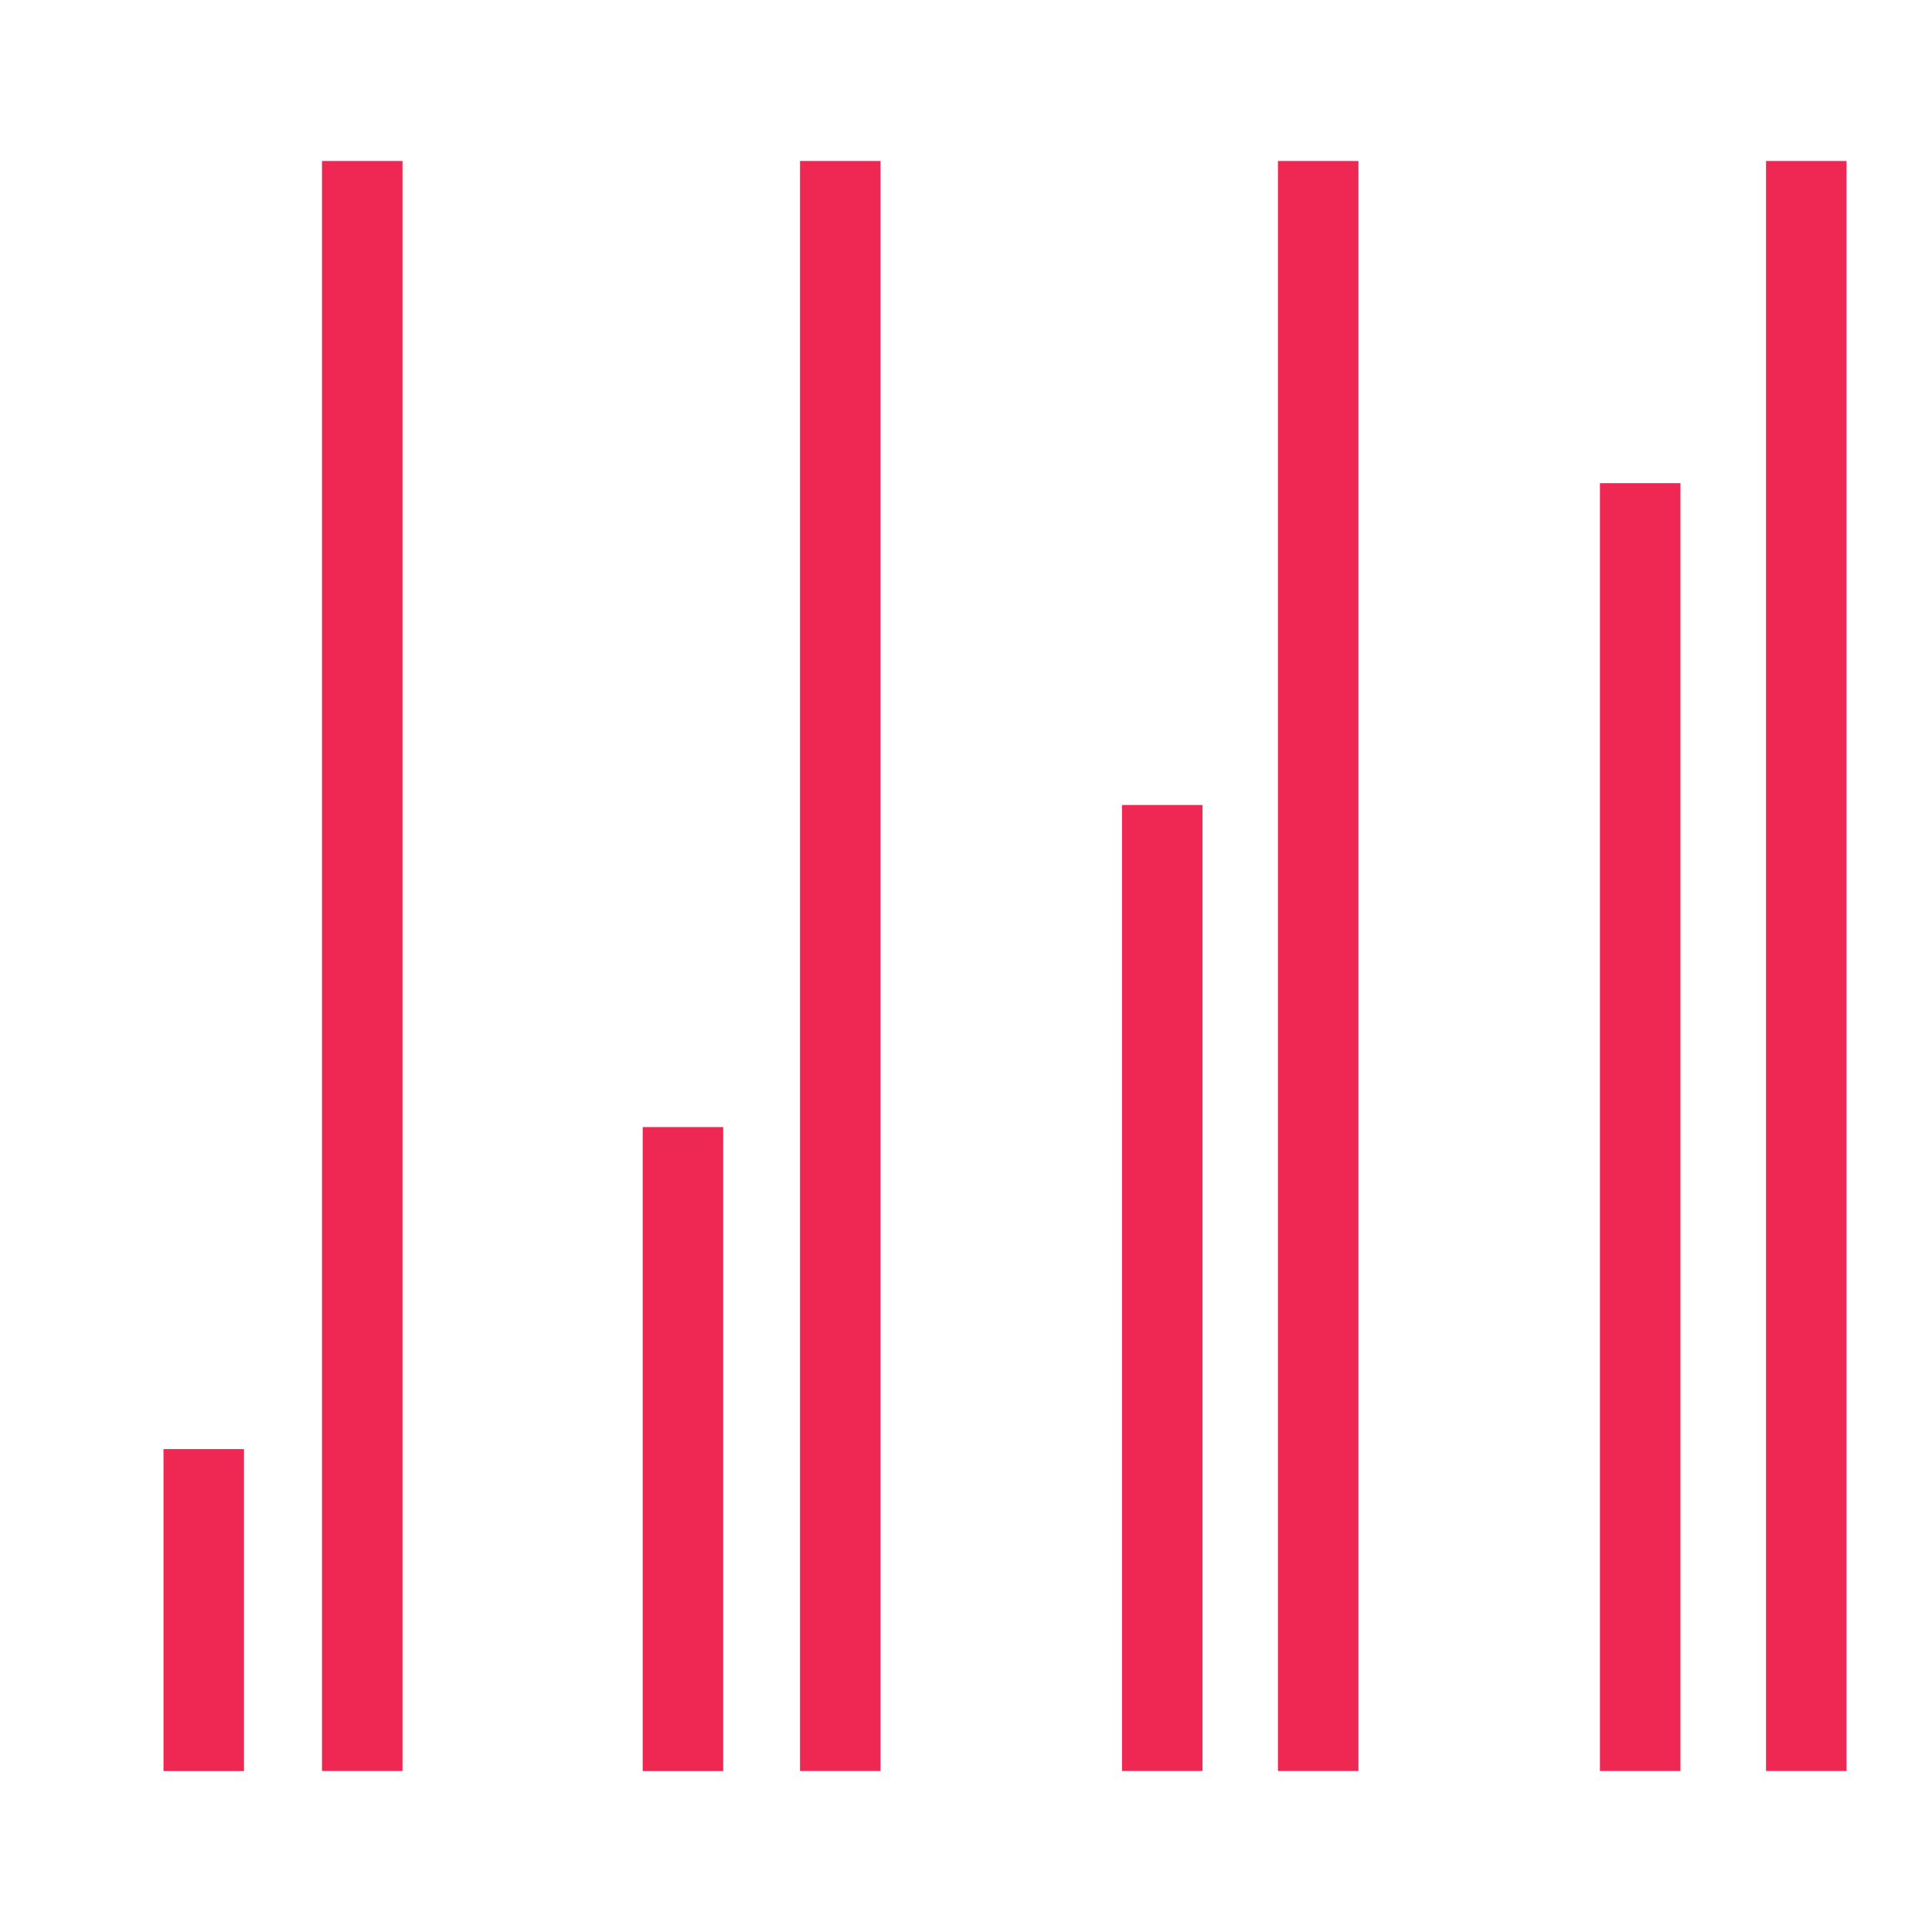
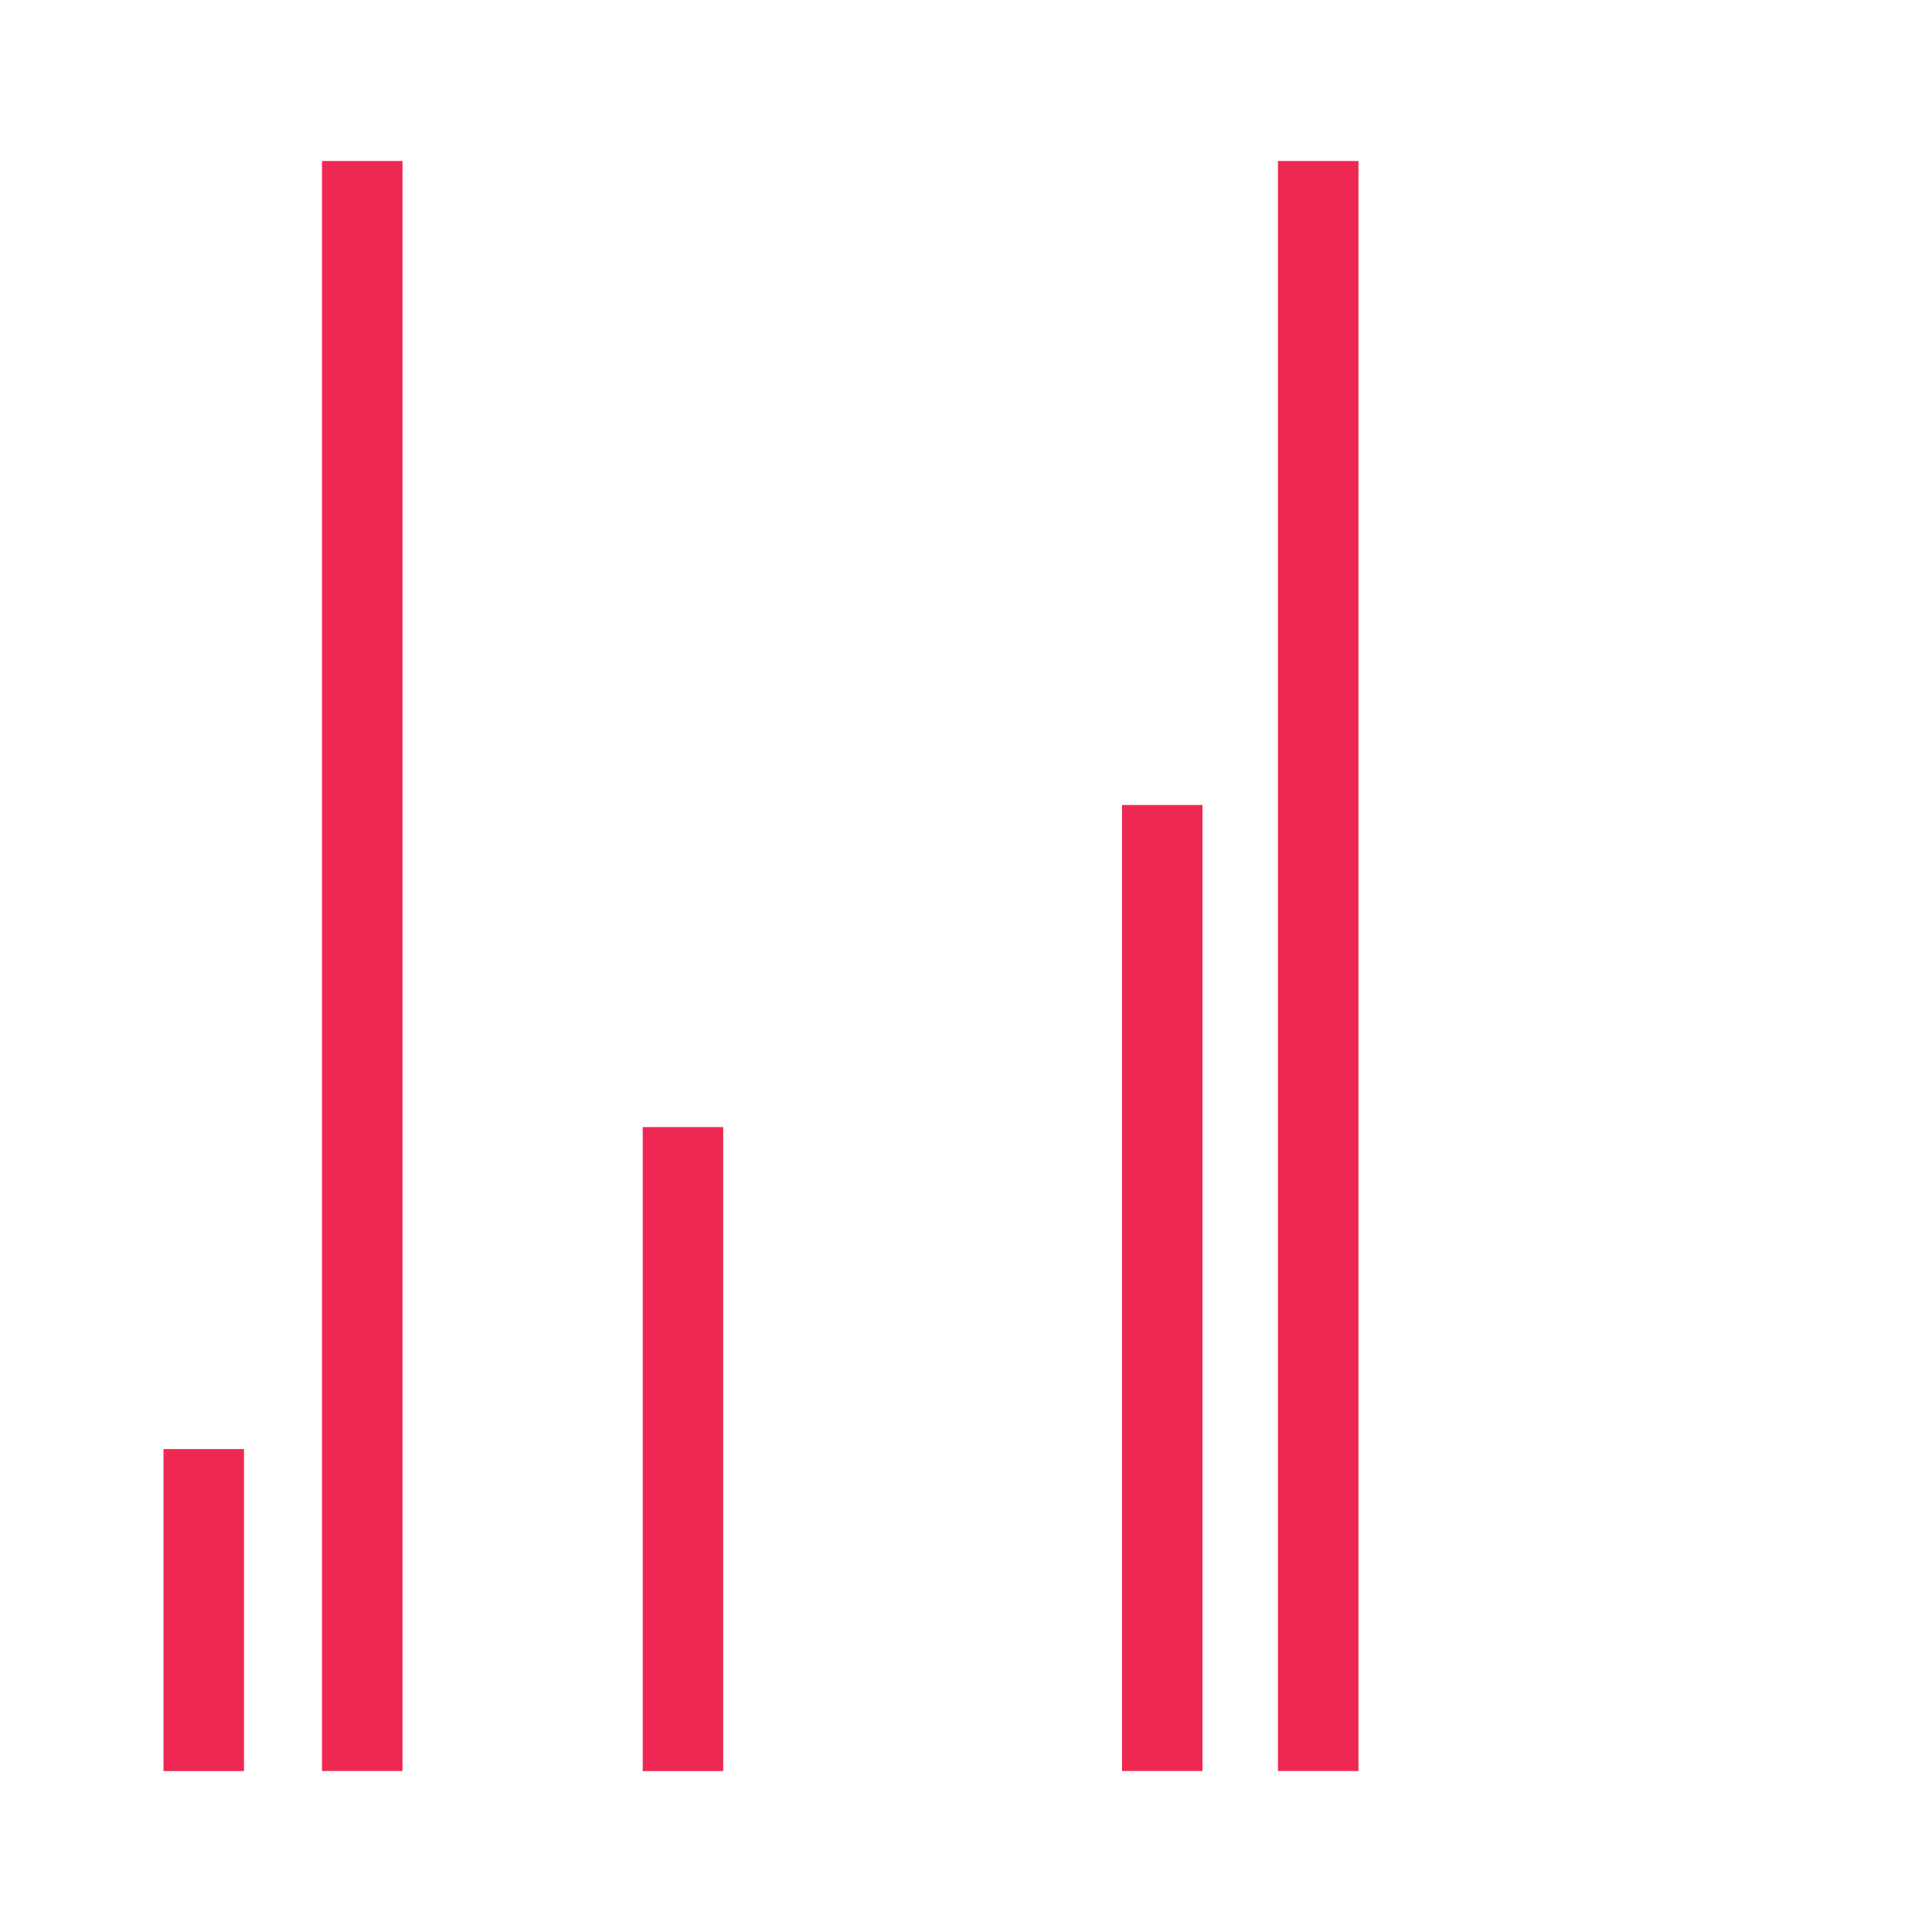
<svg xmlns="http://www.w3.org/2000/svg" x="0px" y="0px" width="24px" height="24px" viewBox="0 0 24 24" enable-background="new 0 0 24 24" xml:space="preserve">
-   <line fill="none" stroke="#EE2852" stroke-miterlimit="10" x1="22.438" y1="22" x2="22.438" y2="2" />
-   <line fill="none" stroke="#EE2852" stroke-miterlimit="10" x1="20.375" y1="22" x2="20.375" y2="6.002" />
  <line fill="none" stroke="#EE2852" stroke-miterlimit="10" x1="16.375" y1="22" x2="16.375" y2="2" />
  <line fill="none" stroke="#EE2852" stroke-miterlimit="10" x1="14.438" y1="22" x2="14.438" y2="10" />
-   <line fill="none" stroke="#EE2852" stroke-miterlimit="10" x1="10.438" y1="22" x2="10.438" y2="2" />
  <line fill="none" stroke="#EE2852" stroke-miterlimit="10" x1="8.484" y1="22.001" x2="8.484" y2="14.001" />
  <line fill="none" stroke="#EE2852" stroke-miterlimit="10" x1="4.5" y1="22" x2="4.5" y2="2" />
  <line fill="none" stroke="#EE2852" stroke-miterlimit="10" x1="2.531" y1="22.001" x2="2.531" y2="18.001" />
</svg>